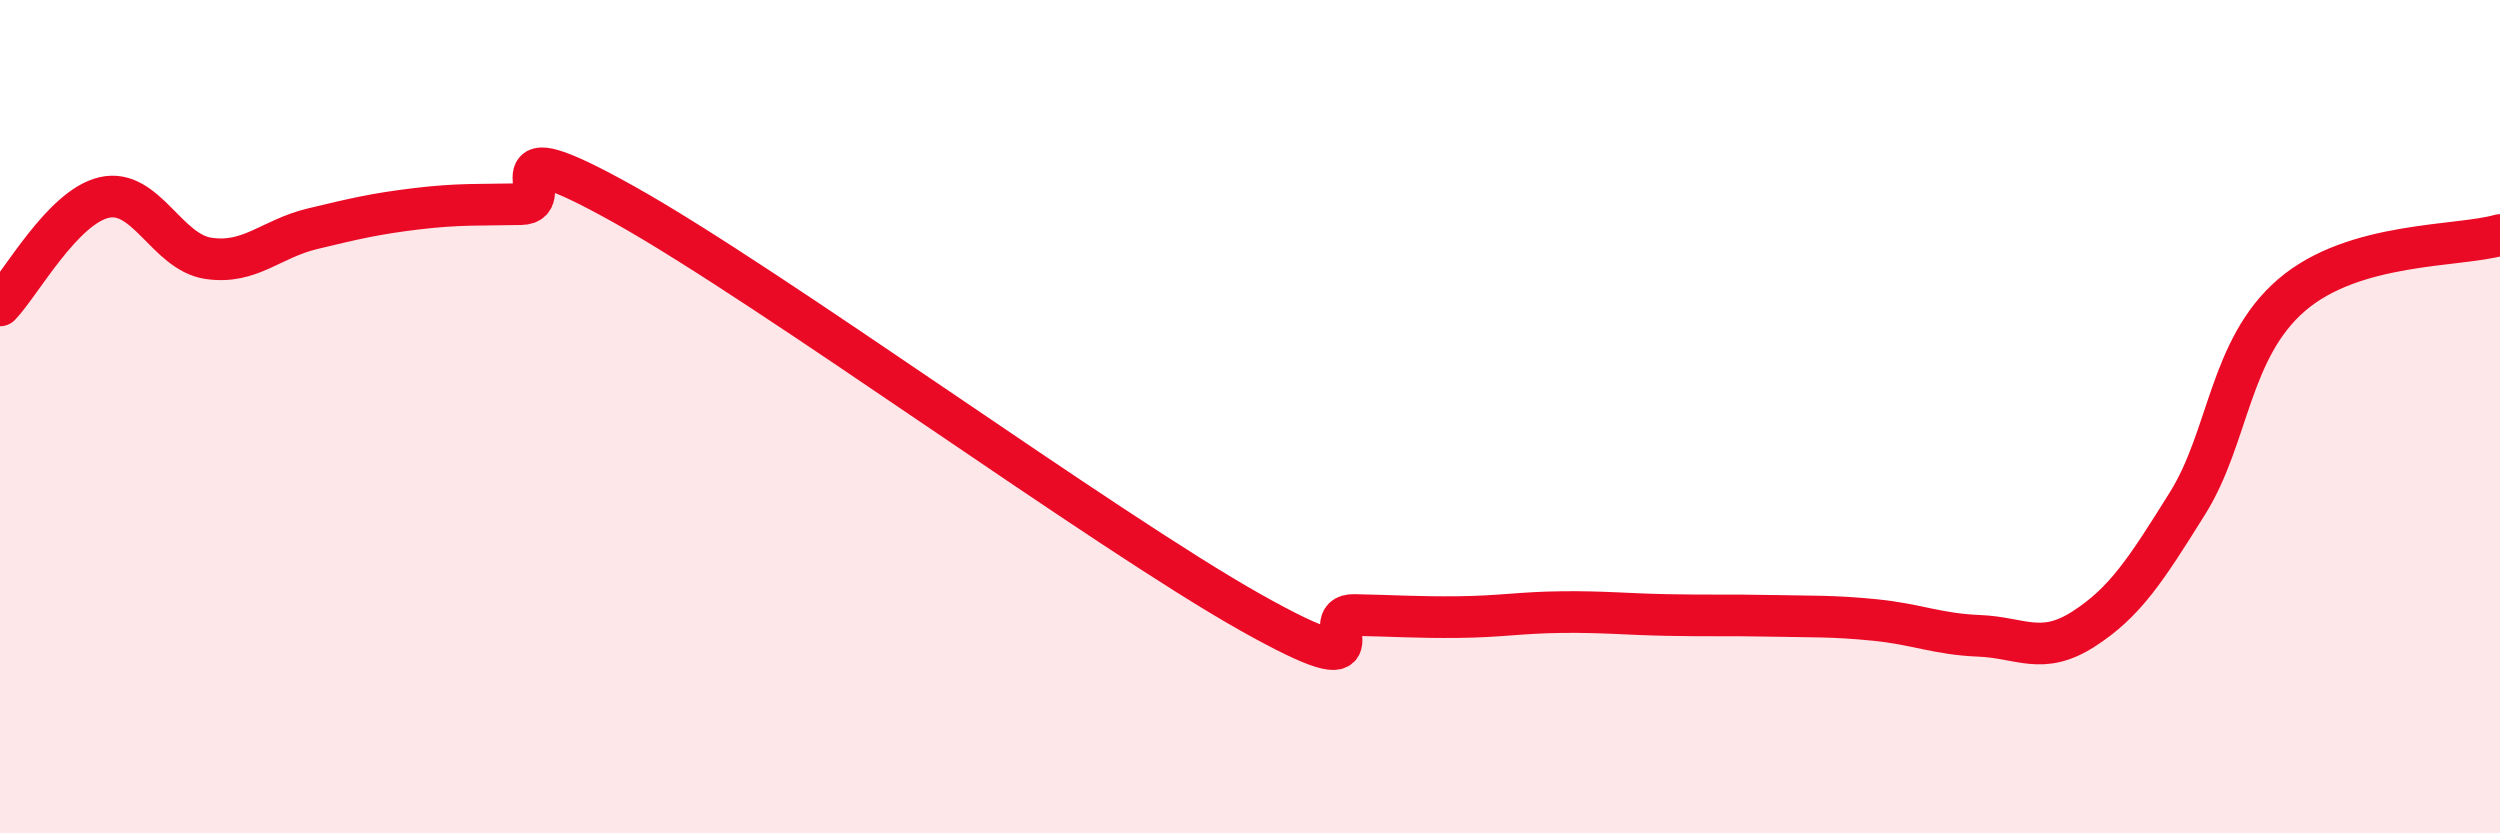
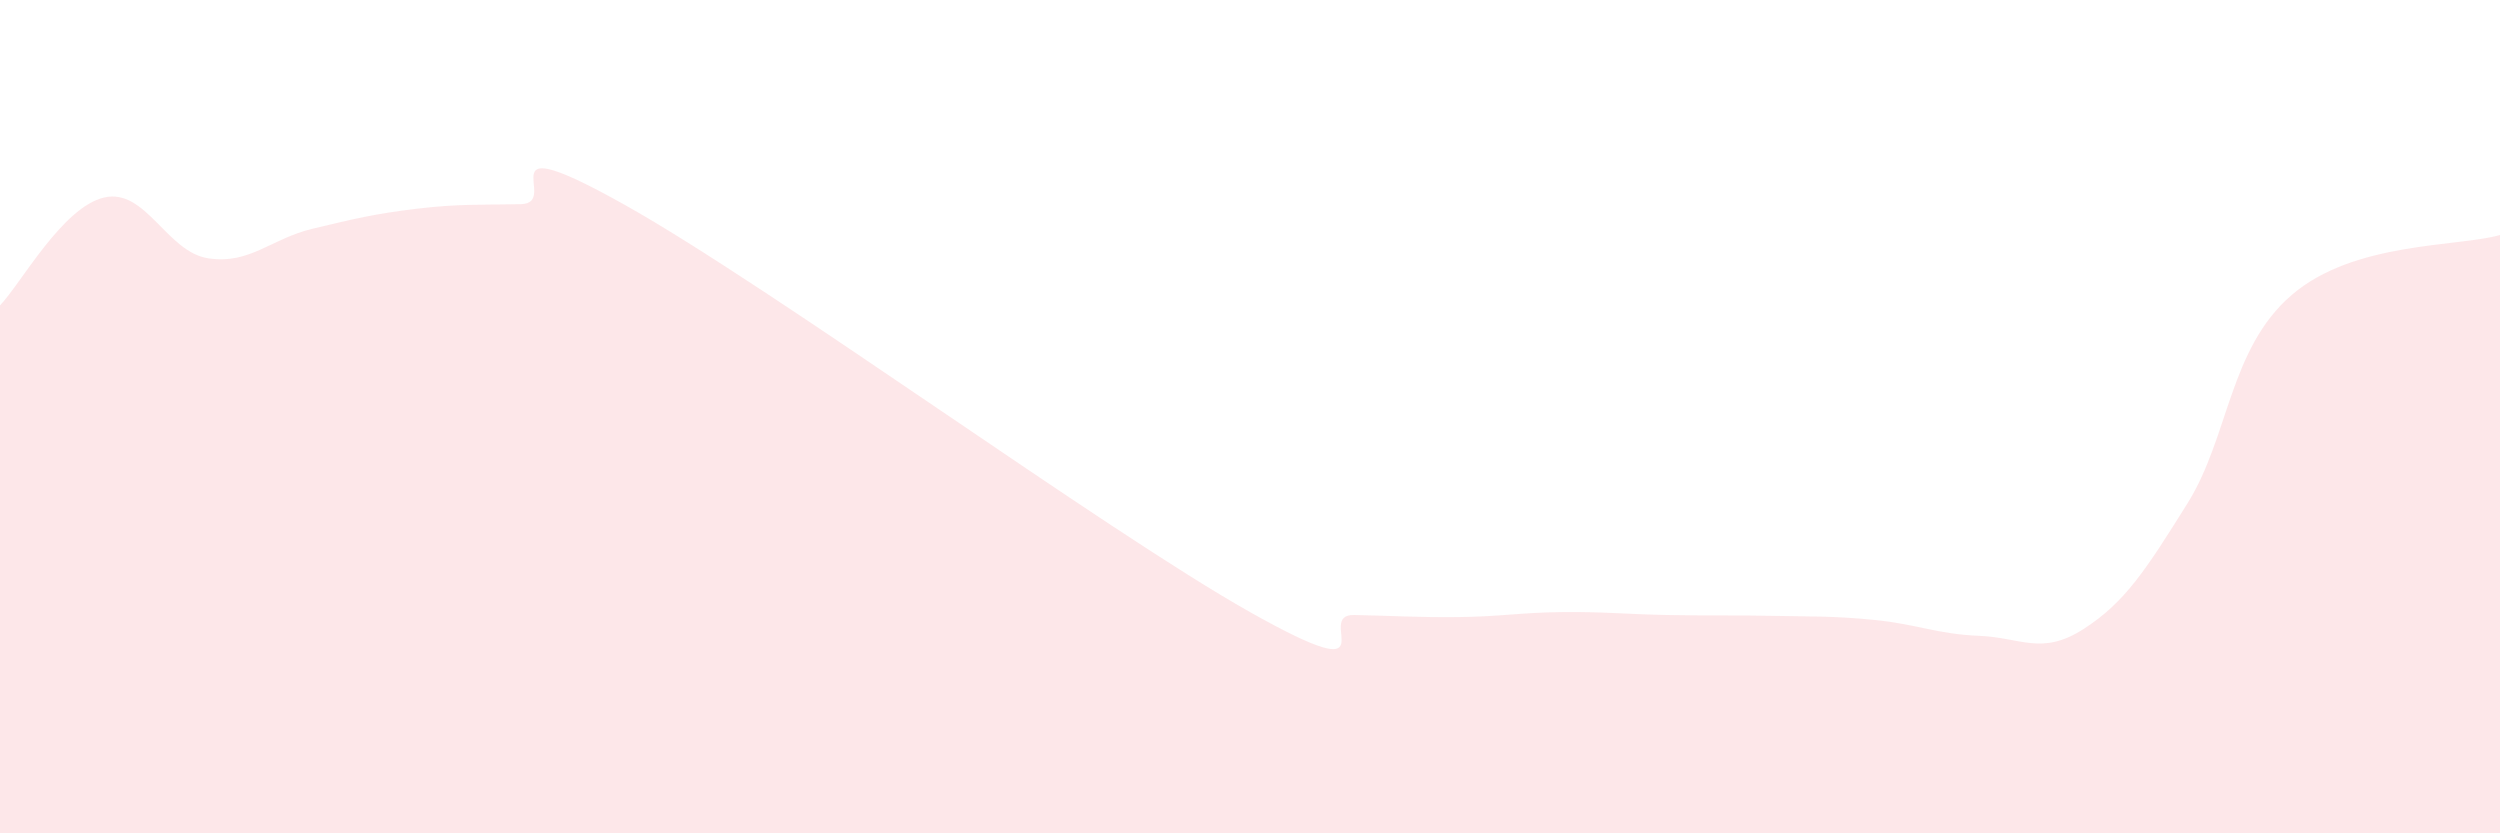
<svg xmlns="http://www.w3.org/2000/svg" width="60" height="20" viewBox="0 0 60 20">
-   <path d="M 0,7.33 C 0.5,6.81 1.5,4.97 2.5,4.74 C 3.5,4.51 4,6.05 5,6.2 C 6,6.35 6.5,5.73 7.5,5.49 C 8.5,5.25 9,5.13 10,5.01 C 11,4.89 11.5,4.92 12.5,4.9 C 13.5,4.88 11.5,2.96 15,4.92 C 18.5,6.88 26.5,12.72 30,14.69 C 33.5,16.66 31.5,14.74 32.5,14.76 C 33.5,14.78 34,14.82 35,14.81 C 36,14.8 36.5,14.7 37.5,14.69 C 38.5,14.68 39,14.74 40,14.76 C 41,14.78 41.5,14.76 42.5,14.78 C 43.5,14.8 44,14.78 45,14.88 C 46,14.98 46.5,15.22 47.5,15.26 C 48.5,15.3 49,15.74 50,15.1 C 51,14.46 51.5,13.68 52.5,12.08 C 53.5,10.48 53.5,8.37 55,7.08 C 56.5,5.79 59,5.93 60,5.64L60 20L0 20Z" fill="#EB0A25" opacity="0.1" stroke-linecap="round" stroke-linejoin="round" />
-   <path d="M 0,7.33 C 0.5,6.81 1.5,4.97 2.5,4.74 C 3.5,4.51 4,6.05 5,6.2 C 6,6.35 6.5,5.73 7.5,5.49 C 8.5,5.25 9,5.13 10,5.01 C 11,4.89 11.5,4.92 12.5,4.9 C 13.5,4.88 11.5,2.96 15,4.92 C 18.5,6.88 26.5,12.72 30,14.69 C 33.5,16.66 31.5,14.74 32.5,14.76 C 33.5,14.78 34,14.82 35,14.81 C 36,14.8 36.5,14.7 37.5,14.69 C 38.5,14.68 39,14.74 40,14.76 C 41,14.78 41.5,14.76 42.5,14.78 C 43.5,14.8 44,14.78 45,14.88 C 46,14.98 46.5,15.22 47.5,15.26 C 48.5,15.3 49,15.74 50,15.1 C 51,14.46 51.5,13.68 52.5,12.08 C 53.5,10.48 53.5,8.37 55,7.08 C 56.5,5.79 59,5.93 60,5.64" stroke="#EB0A25" stroke-width="1" fill="none" stroke-linecap="round" stroke-linejoin="round" />
+   <path d="M 0,7.33 C 0.5,6.81 1.5,4.97 2.5,4.74 C 3.5,4.51 4,6.05 5,6.2 C 6,6.35 6.5,5.73 7.5,5.49 C 8.5,5.25 9,5.13 10,5.01 C 11,4.89 11.5,4.92 12.5,4.9 C 13.5,4.88 11.5,2.96 15,4.92 C 18.5,6.88 26.5,12.72 30,14.69 C 33.5,16.66 31.5,14.74 32.5,14.76 C 33.5,14.78 34,14.82 35,14.81 C 36,14.8 36.5,14.7 37.5,14.69 C 38.5,14.68 39,14.74 40,14.76 C 41,14.78 41.5,14.76 42.5,14.78 C 43.5,14.8 44,14.78 45,14.88 C 46,14.98 46.5,15.22 47.5,15.26 C 48.5,15.3 49,15.74 50,15.1 C 51,14.46 51.5,13.68 52.5,12.08 C 53.5,10.48 53.5,8.37 55,7.08 C 56.5,5.79 59,5.93 60,5.64L60 20L0 20" fill="#EB0A25" opacity="0.1" stroke-linecap="round" stroke-linejoin="round" />
</svg>